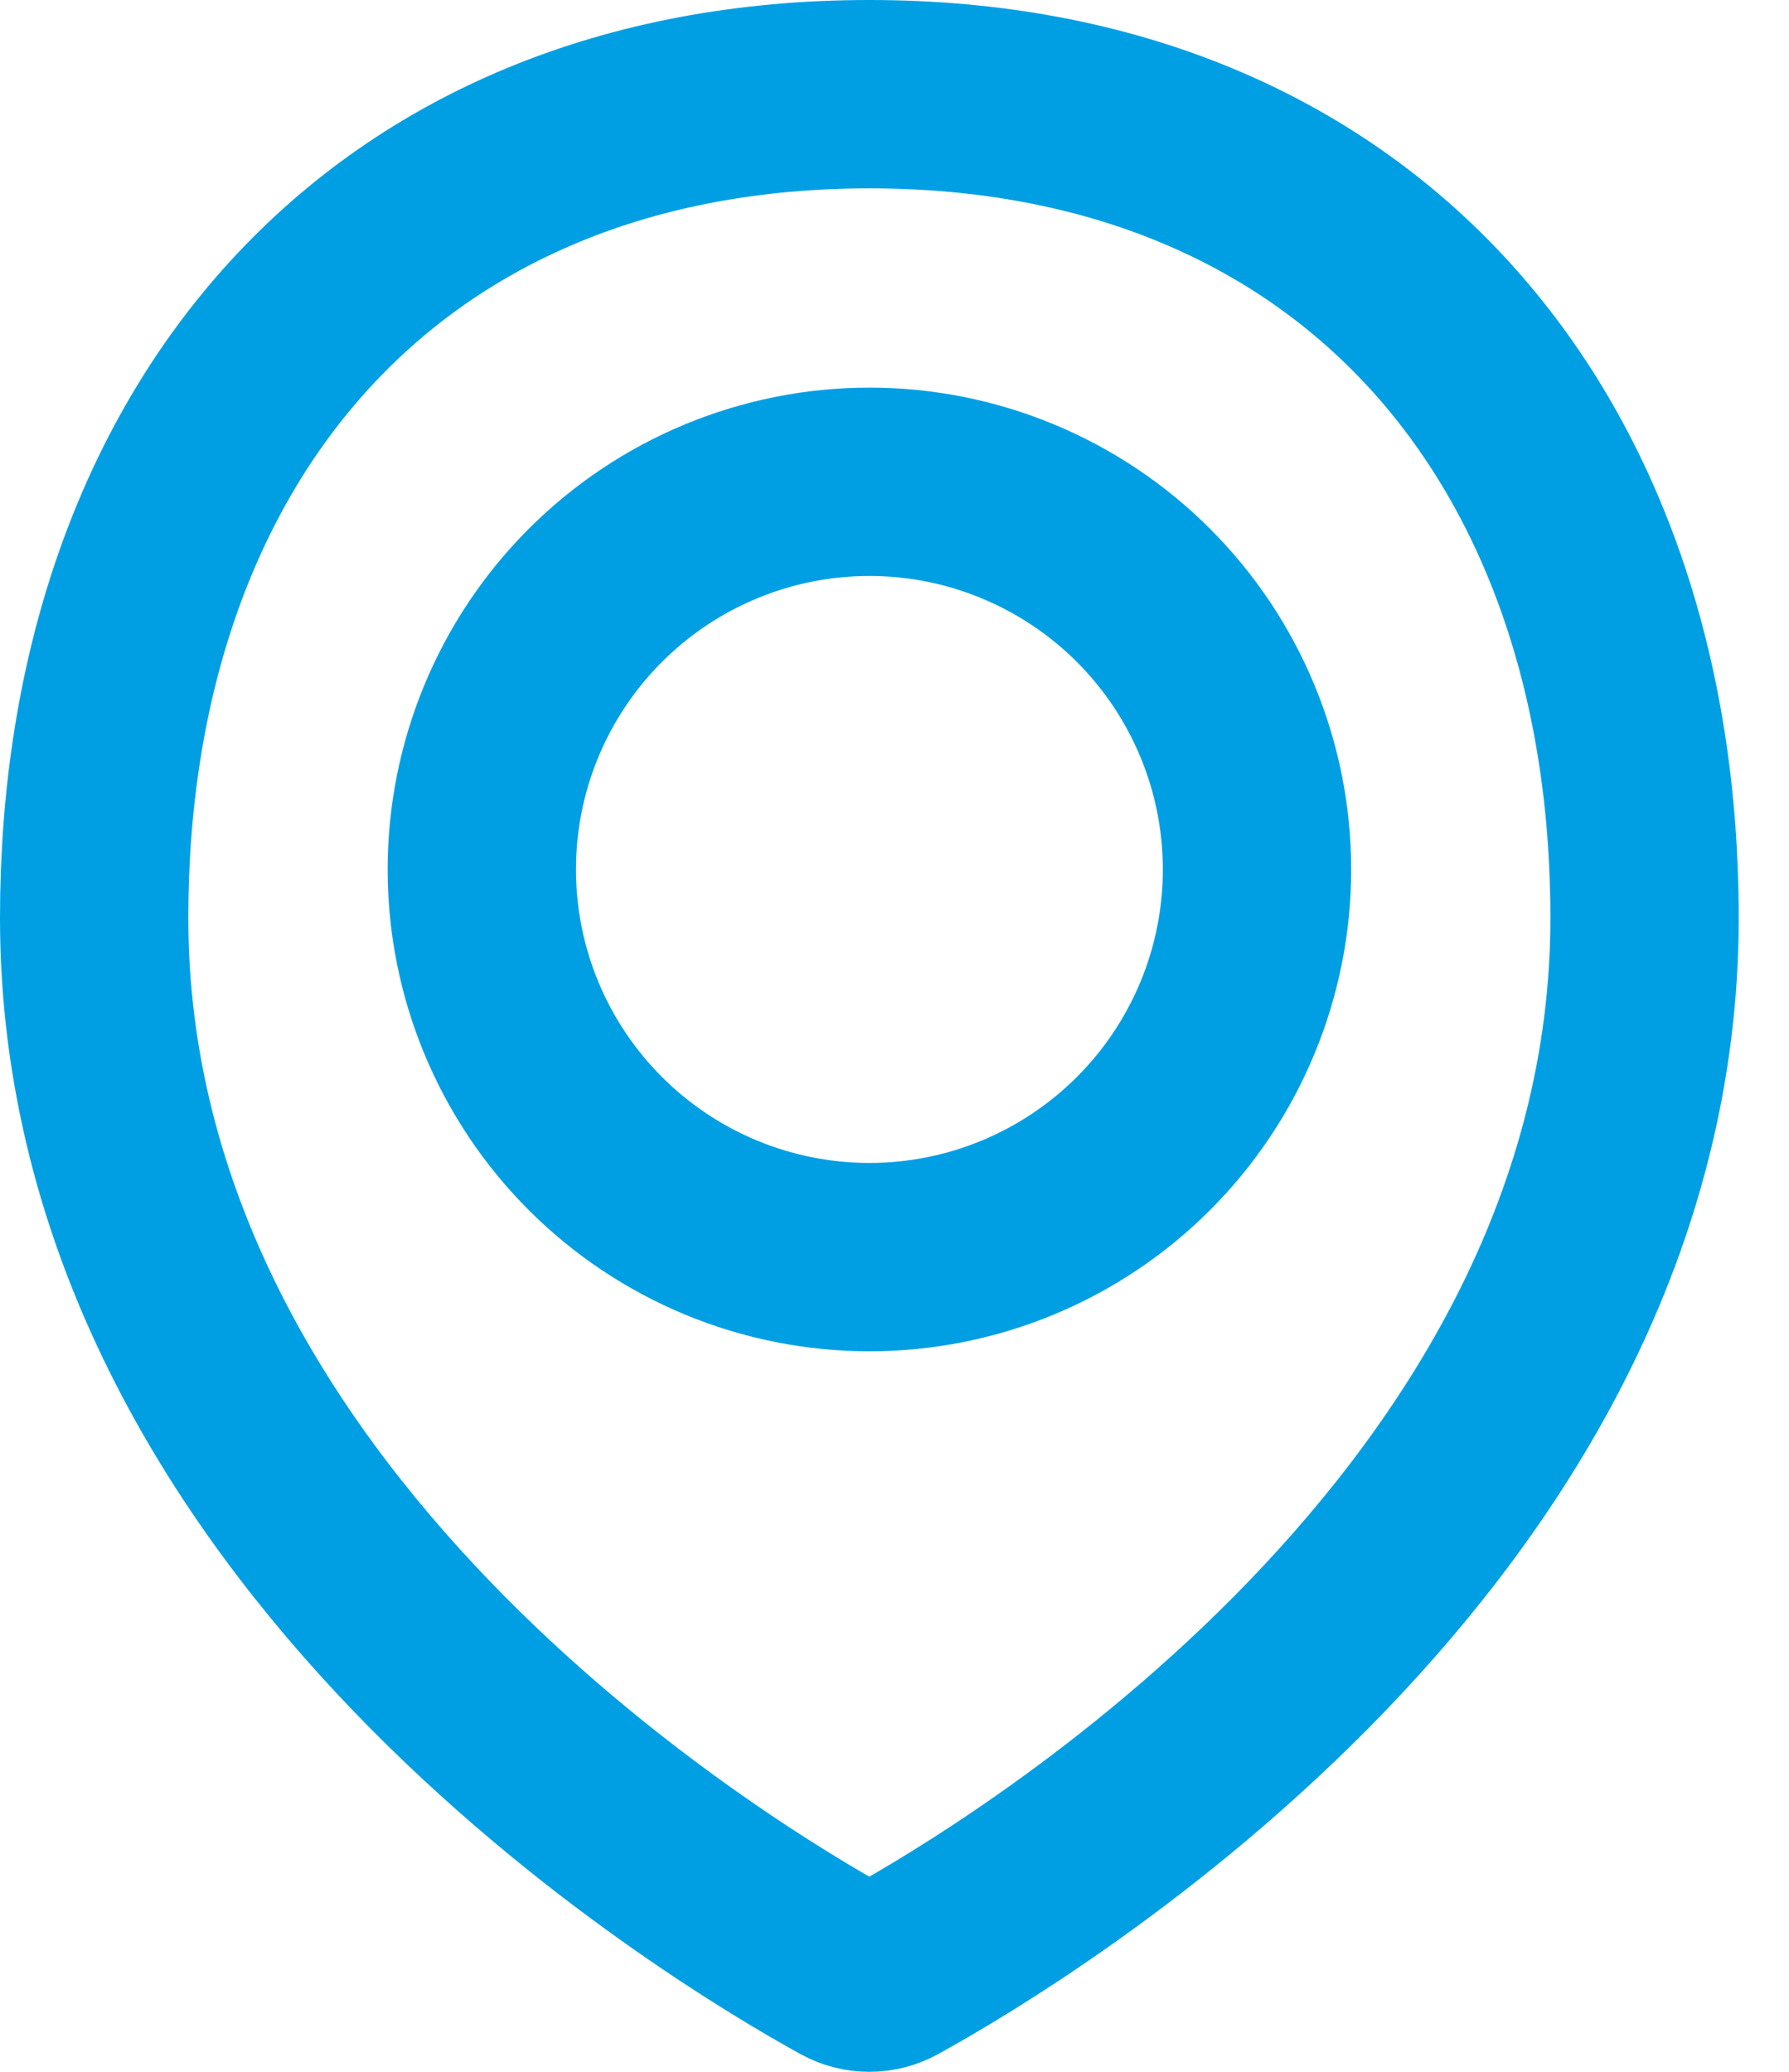
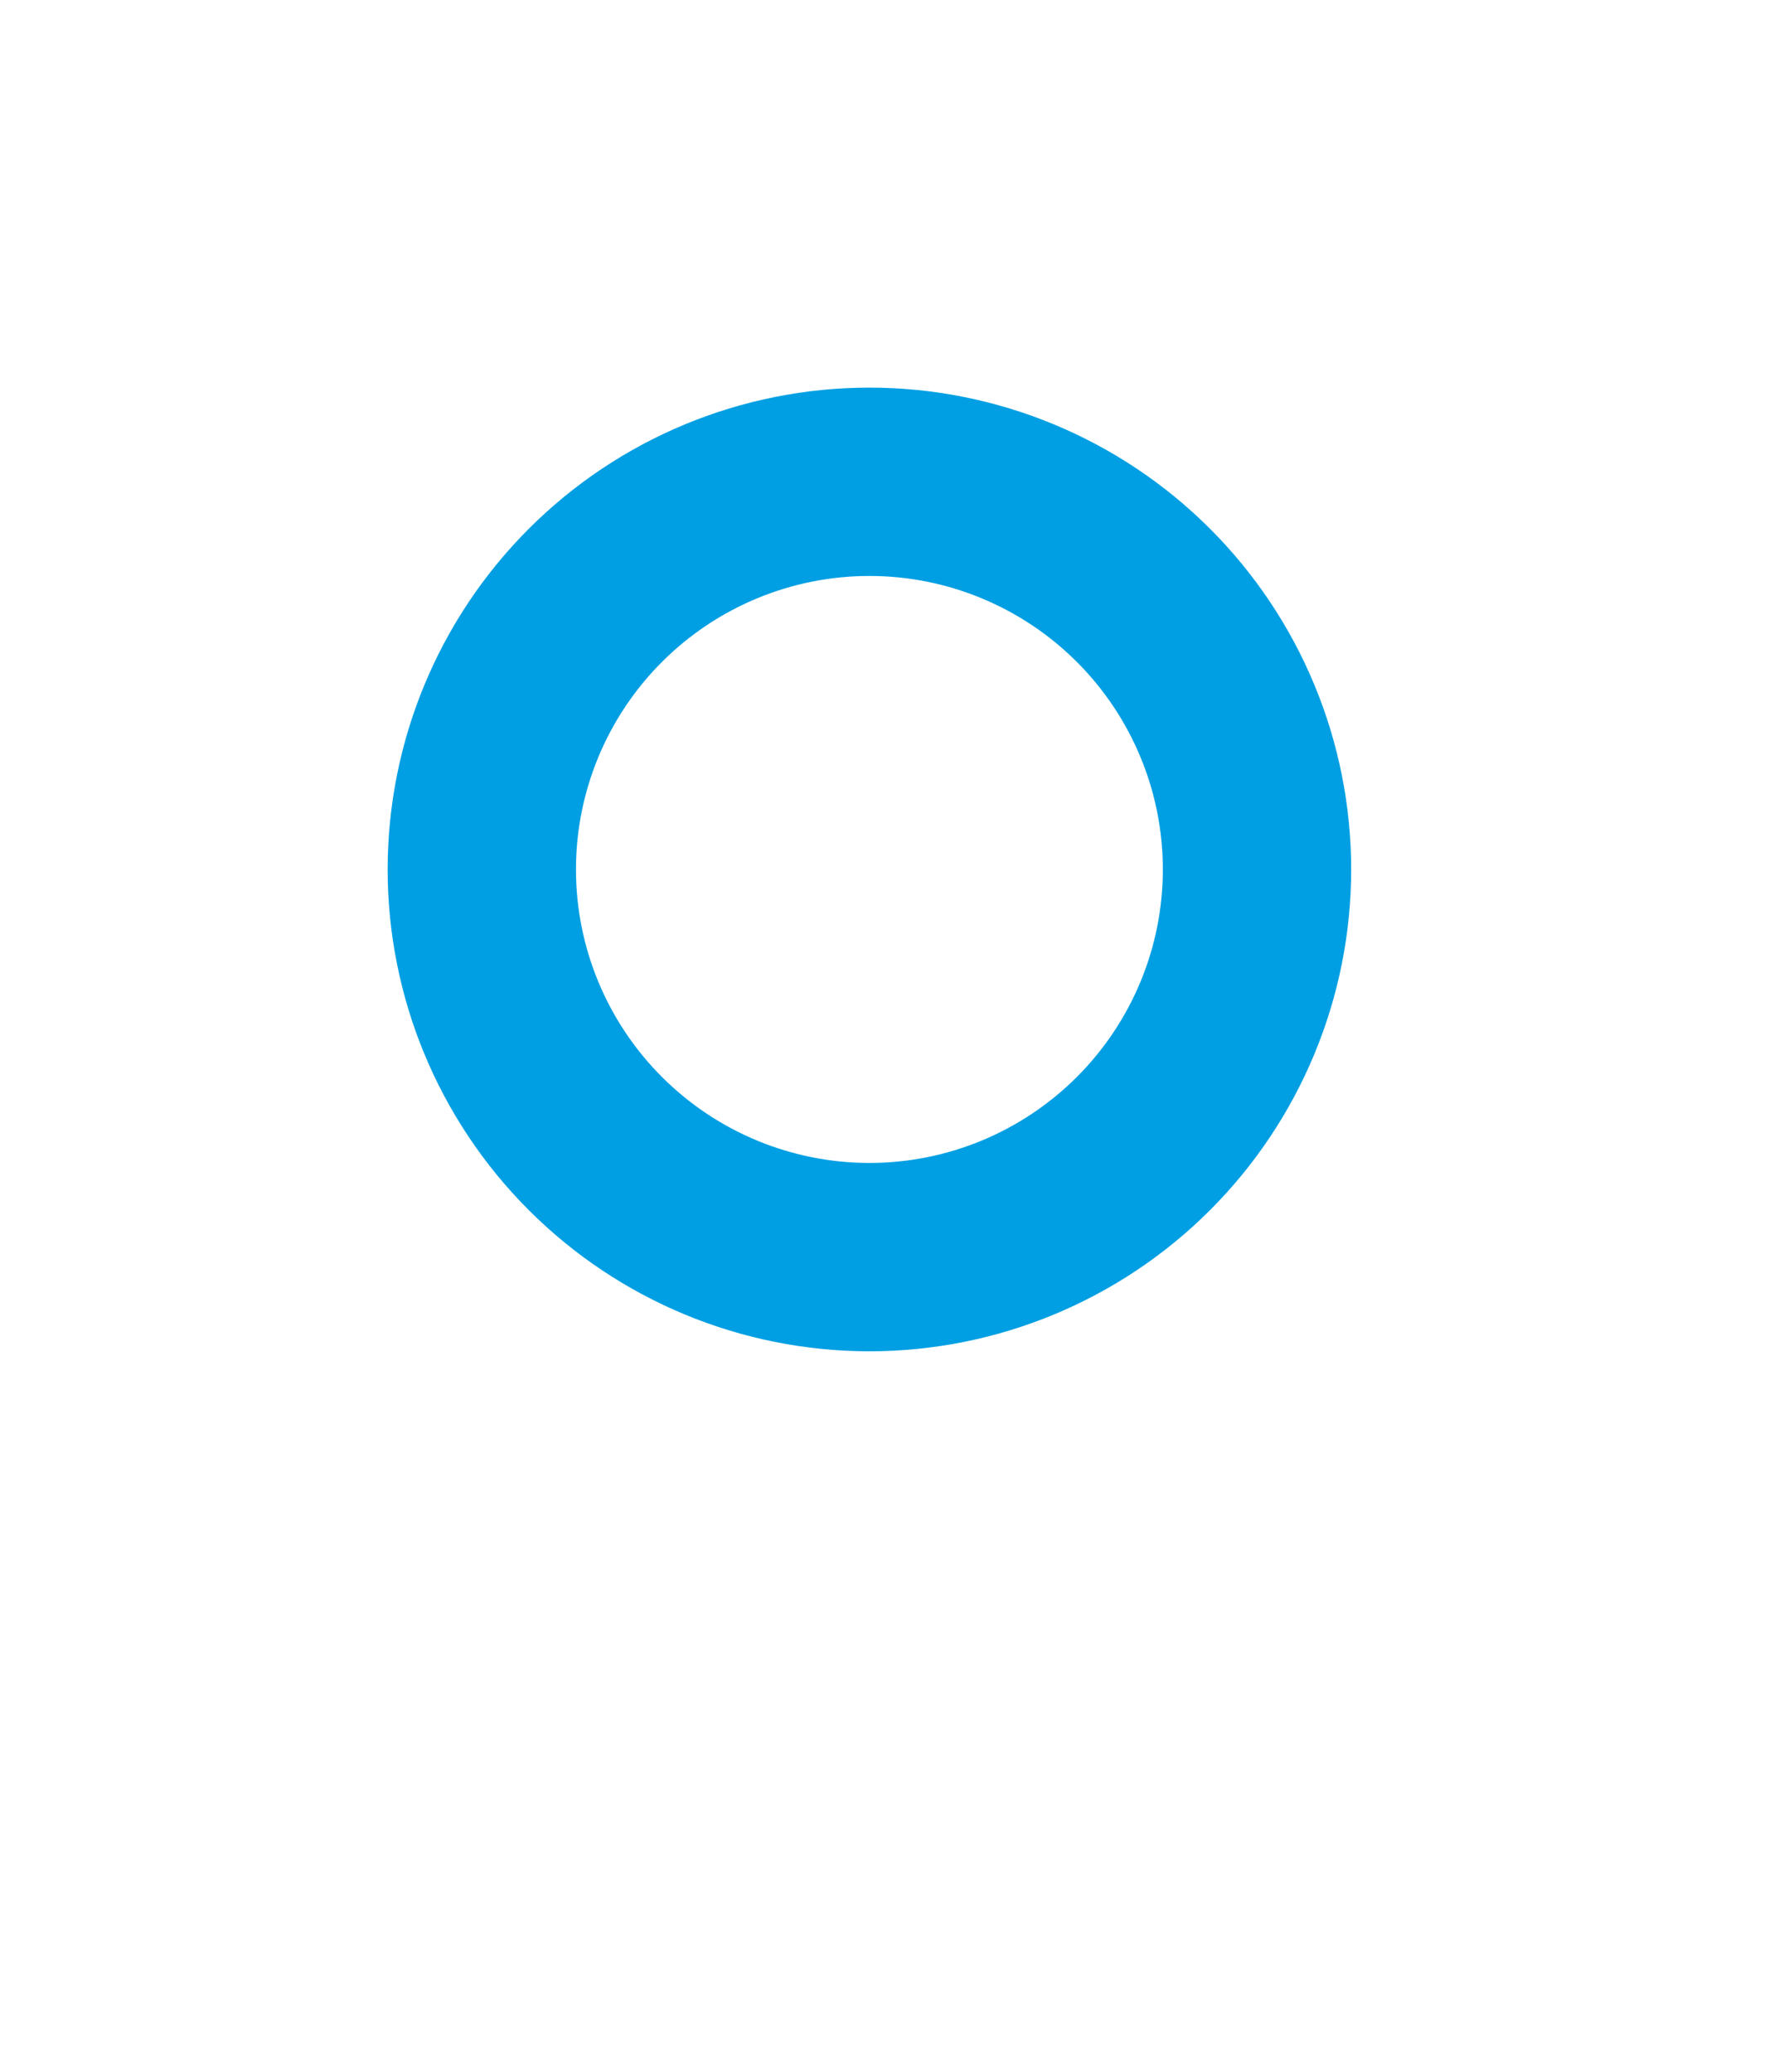
<svg xmlns="http://www.w3.org/2000/svg" width="19" height="22" viewBox="0 0 19 22" fill="none">
-   <path d="M17.466 9.747C17.466 16.202 10.855 20.179 9.481 20.936C9.405 20.978 9.319 21 9.232 21C9.145 21 9.06 20.978 8.984 20.936C7.609 20.179 1 16.202 1 9.747C1 4.602 4.087 1 9.233 1C14.379 1 17.466 4.602 17.466 9.747Z" stroke="#009FE3" stroke-width="2" stroke-linecap="round" stroke-linejoin="round" />
  <path d="M5.117 9.233C5.117 10.324 5.551 11.371 6.323 12.143C7.095 12.915 8.142 13.349 9.234 13.349C10.325 13.349 11.372 12.915 12.144 12.143C12.916 11.371 13.35 10.324 13.35 9.233C13.35 8.141 12.916 7.094 12.144 6.322C11.372 5.55 10.325 5.116 9.234 5.116C8.142 5.116 7.095 5.55 6.323 6.322C5.551 7.094 5.117 8.141 5.117 9.233V9.233Z" stroke="#009FE3" stroke-width="2" stroke-linecap="round" stroke-linejoin="round" />
</svg>